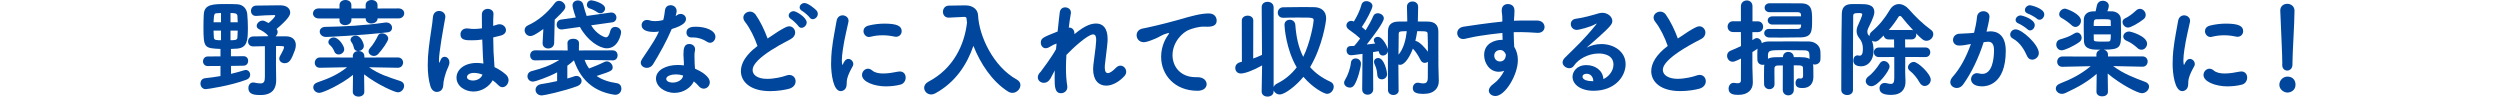
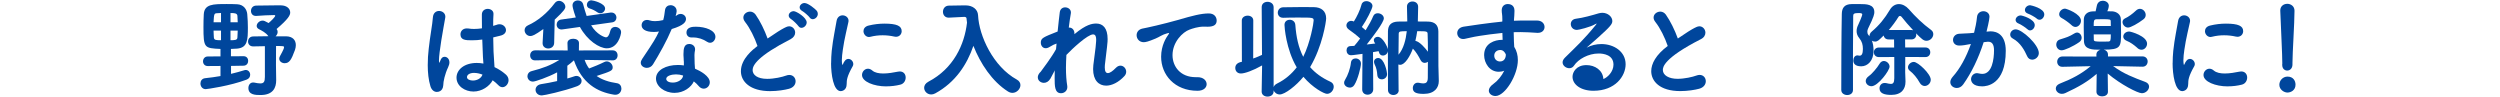
<svg xmlns="http://www.w3.org/2000/svg" id="_レイヤー_2" data-name="レイヤー_2" viewBox="0 0 564 21.79">
  <defs>
    <style>
      .cls-1 {
        fill: none;
      }

      .cls-2 {
        fill: #00469c;
      }
    </style>
  </defs>
  <g id="_メイン" data-name="メイン">
    <g>
      <path class="cls-2" d="M52.12,14.86v1.8c1.08-.26,2.09-.53,3-.82.12-.05.24-.05.34-.05.6,0,.98.53.98,1.08,0,.43-.24.89-.82,1.1-3.67,1.39-8.86,2.14-9.22,2.14-.77,0-1.18-.65-1.18-1.27,0-.58.34-1.13,1.06-1.2,1.2-.12,2.35-.29,3.46-.48v-2.28l-2.86.02h-.02c-.7,0-1.06-.53-1.06-1.06s.36-1.1,1.08-1.1l2.86-.02v-1.68c-3.65-.17-3.84-.19-3.84-4.97,0-.94.02-1.9.07-2.81.12-2.35,2.11-2.35,5.18-2.35.72,0,1.46,0,2.35.05,1.49.07,2.18,1.18,2.28,2.21.1,1.18.14,2.11.14,3.02,0,2.83-.07,4.58-2.45,4.78l-1.37.07v1.66l2.86-.02c.7,0,1.03.53,1.03,1.06s-.34,1.06-1.03,1.08l-2.86.05ZM49.86,2.93c-.31,0-.6.02-.86.05-.7.02-.72.17-.82,2.04h1.68v-2.09ZM49.86,6.91h-1.68c0,.55.05,1.08.07,1.56.05.6.53.6,1.61.6v-2.16ZM53.63,5.02l-.07-1.46c-.05-.6-.74-.62-1.56-.62v2.09h1.63ZM52,6.91v2.16c.91,0,1.54,0,1.56-.6l.07-1.56h-1.63ZM59.75,10.42c-.86.02-1.75.05-2.62.05h-.02c-.77,0-1.15-.55-1.15-1.1s.38-1.15,1.18-1.15c1.18-.02,2.33-.05,3.41-.05l-.05-.07c-.53-.74-1.54-1.25-2.06-1.51-.38-.19-.53-.46-.53-.74,0-.58.62-1.2,1.32-1.2.31,0,.5.07,1.37.55.62-.53,1.49-1.39,1.49-1.66,0-.1-.07-.14-.24-.14-1.27,0-2.66.1-4.03.19h-.12c-.72,0-1.08-.55-1.08-1.13s.38-1.18,1.18-1.2c1.15-.02,2.69-.05,4.1-.05h1.51c1.27.02,2.06.72,2.06,1.61,0,.62-.41,1.44-3.07,3.72.17.22.24.43.24.67,0,.36-.19.72-.46.98h2.33c1.56.02,2.23.89,2.23,1.99,0,.34-.07.72-.19,1.08-.82,2.23-1.25,3-2.35,3-.62,0-1.2-.43-1.2-1.03,0-.22.07-.43.22-.67.02-.05.86-1.49.86-1.87,0-.29-.02-.31-1.8-.31l-.02,4.27.05,3.38v.07c0,1.66-.67,3.34-3.53,3.34-1.13,0-2.74-.02-2.74-1.58,0-.65.38-1.25,1.06-1.25.1,0,.17,0,.26.02.58.12,1.01.19,1.37.19.77,0,1.03-.36,1.03-1.46v-6.94Z" />
-       <path class="cls-2" d="M85.19,4.15c-.02.74-.72,1.15-1.39,1.15s-1.3-.36-1.3-1.1v-.07h-3.22v.34c0,.79-.72,1.2-1.42,1.2-.65,0-1.27-.36-1.27-1.08v-.43h-4.68c-.86,0-1.3-.58-1.3-1.13s.43-1.13,1.3-1.13l4.68.02v-.77c0-.77.67-1.15,1.34-1.15s1.34.38,1.34,1.15v.77h3.22v-.77c0-.77.67-1.15,1.34-1.15s1.34.38,1.34,1.15v.77l4.75-.02c.84,0,1.27.55,1.27,1.1s-.43,1.15-1.27,1.15h-4.75ZM89.73,15.29l-6.48-.12c2.33,1.63,4.42,2.23,7.08,3.12.6.19.84.62.84,1.08,0,.7-.6,1.46-1.42,1.46-.67,0-4.63-1.73-7.61-4.06l.05,3.94v.02c0,.7-.65,1.06-1.3,1.06s-1.3-.36-1.3-1.06v-.02l.05-3.82c-2.74,2.23-6.82,4.06-7.58,4.06-.82,0-1.39-.62-1.39-1.27,0-.43.26-.86.91-1.08,2.83-.98,4.68-1.82,6.72-3.43l-6.12.12h-.02c-.77,0-1.15-.55-1.15-1.13s.41-1.2,1.18-1.2l7.42.02-.02-.26c-.02-.58.34-1.15,1.18-1.2-.46,0-.84-.24-.94-.74-.12-.55-.26-.89-.58-1.32-.12-.17-.17-.34-.17-.48,0-.55.6-.94,1.22-.94,1.06,0,1.78,1.71,1.78,2.33,0,.67-.62,1.1-1.18,1.15.65,0,1.3.38,1.3,1.15v.31l7.54-.02c.79,0,1.2.58,1.2,1.15s-.41,1.18-1.18,1.18h-.02ZM86.8,5.09c.1-.02.22-.02.31-.02.89,0,1.34.62,1.34,1.2,0,.48-.31.94-.94,1.01-5.95.72-13.83,1.06-13.92,1.06-.94,0-1.46-.62-1.46-1.22,0-.53.43-1.06,1.32-1.06,4.1-.07,8.69-.29,13.35-.96ZM76.38,12.29c-.41,0-.79-.22-.98-.72-.19-.53-.55-1.06-.96-1.39-.26-.22-.36-.46-.36-.7,0-.55.58-1.03,1.2-1.03,1.15,0,2.38,1.92,2.38,2.66,0,.7-.65,1.18-1.27,1.18ZM84.35,12.62c-.62,0-1.2-.46-1.2-1.03,0-.22.1-.48.31-.72.7-.77,1.44-1.99,1.8-2.81.17-.38.53-.55.89-.55.67,0,1.44.5,1.44,1.2,0,.58-1.37,2.52-2.3,3.5-.29.29-.62.41-.94.41Z" />
      <path class="cls-2" d="M98.56,20.74c-.58,0-1.18-.38-1.46-1.3-.43-1.42-.6-3.05-.6-4.73,0-1.22.07-2.5.22-3.72.31-2.88.84-5.52.94-7.06.07-1.03.74-1.46,1.39-1.46.7,0,1.42.48,1.42,1.3,0,.07-.02.14-.02.22-.17,1.08-.58,3.07-.89,5.11-.29,1.87-.53,3.65-.53,4.51,0,.41.05.55.1.55.02,0,.05-.07.1-.22.31-.94.7-1.13,1.08-1.13.53,0,1.08.46,1.08,1.27,0,.31-.1.67-.29,1.08-.74,1.56-1.1,3.26-1.1,4.08-.1,1.49-1.3,1.49-1.42,1.49ZM112.19,5.54c.17-.05.36-.07.5-.07.84,0,1.46.65,1.46,1.32,0,.53-.36,1.06-1.32,1.27l-1.56.38c.02,2.62.07,3.62.29,6.7.98.46,1.87,1.06,2.59,1.7.41.38.58.82.58,1.25,0,.82-.65,1.58-1.37,1.58-.31,0-.65-.14-.94-.46-.36-.38-.82-.77-1.27-1.1-.74,1.37-2.45,2.54-4.34,2.54s-3.82-1.2-3.82-3.14c0-1.75,1.7-3.31,4.58-3.31.5,0,.98.05,1.49.14-.1-1.1-.1-1.13-.26-5.42-.77.12-1.56.17-2.38.17-1.37,0-2.54-.05-2.54-1.34,0-.67.48-1.34,1.44-1.34.12,0,.24,0,.36.02.41.07.84.1,1.27.1.58,0,1.18-.05,1.78-.14-.02-.89-.02-1.73-.02-2.4v-.74c.02-.86.7-1.25,1.32-1.25s1.3.38,1.3,1.1v.1c-.05.62-.07,1.56-.07,2.64l.94-.29ZM107.01,16.44c-1.15,0-1.66.48-1.66.96,0,.53.72.77,1.34.77.91,0,1.87-.48,2.16-1.34-.65-.24-1.27-.38-1.85-.38Z" />
      <path class="cls-2" d="M122.58,6.55c-1.94,1.39-2.5,1.58-2.93,1.58-.77,0-1.3-.67-1.3-1.32,0-.43.24-.86.77-1.1,2.16-.96,4.37-2.78,6.02-4.99.26-.36.62-.53.98-.53.7,0,1.42.65,1.42,1.34,0,.41-.22.86-2.4,2.9l-.12,5.26c-.02.84-.7,1.25-1.34,1.25s-1.27-.41-1.27-1.18v-.1l.17-3.12ZM138.23,13.61l-6.34-.1c.26.74.6,1.39,1.01,1.94.91-.34,2.4-.94,3.43-1.46.19-.1.38-.14.55-.14.72,0,1.34.67,1.34,1.32,0,.79-.38.91-3.62,1.97,1.22.86,2.76,1.37,4.58,1.63.67.1,1.01.65,1.01,1.22,0,.67-.48,1.39-1.37,1.39-.1,0-.19,0-.29-.02-3.79-.6-7.27-2.59-9.05-7.75-.5.46-.98.86-1.49,1.22v2.88c.58-.17,1.08-.31,1.54-.48.17-.07.36-.1.5-.1.7,0,1.18.55,1.18,1.13,0,.46-.29.91-.98,1.18-3.19,1.18-7.56,2.09-7.99,2.09-.91,0-1.42-.62-1.42-1.27,0-.58.41-1.13,1.22-1.27,1.22-.19,2.47-.43,3.65-.7v-1.97c-1.97,1.06-4.92,2.09-5.45,2.09-.79,0-1.25-.6-1.25-1.22,0-.48.29-.98.96-1.15,2.5-.65,4.3-1.3,6.22-2.52l-5.45.1h-.02c-.74,0-1.1-.55-1.1-1.13s.38-1.13,1.13-1.13l7.34.02-.05-1.66v-.02c0-.65.65-.96,1.3-.96s1.3.31,1.3.96v.02l-.02,1.66,7.63-.02c.74,0,1.1.55,1.1,1.13s-.36,1.13-1.08,1.13h-.02ZM133.36,5.71c1.27,2.11,3.05,2.71,3.34,2.71.38,0,.72-.36.98-1.44.17-.65.62-.91,1.1-.91.67,0,1.34.48,1.34,1.18,0,.53-.67,3.65-3.22,3.65-1.68,0-4.42-1.78-6.07-4.82l-3.91.55c-.07.02-.17.02-.24.02-.72,0-1.1-.55-1.1-1.1,0-.5.34-1.03.98-1.13l3.34-.48c-.05-.12-.74-2.09-.74-2.74,0-.72.6-1.1,1.22-1.1.5,0,1.01.26,1.18.86.24.86.48,1.78.79,2.64l5.42-.77h.17c.72,0,1.13.58,1.13,1.15,0,.48-.31.96-.94,1.06l-4.78.67ZM134.82,2.81c-.6-.43-1.2-.72-1.82-.91-.41-.12-.6-.46-.6-.82,0-.48.38-1.01,1.01-1.01.36,0,3.1.65,3.1,1.85,0,.55-.5,1.08-1.08,1.08-.19,0-.41-.05-.6-.19Z" />
      <path class="cls-2" d="M152.66,2.47c0,.26-.1.67-.24,1.13.14-.07.29-.14.38-.22.24-.17.5-.24.74-.24.65,0,1.22.5,1.22,1.13s-.41,1.44-3.22,2.28c-1.13,2.69-2.76,5.59-4.22,7.97-.34.55-.89.79-1.39.79-.7,0-1.37-.46-1.37-1.15,0-.26.1-.55.31-.86,2.76-4.1,3.05-4.63,3.79-6.19-.41.07-.79.1-1.15.1-2.02,0-2.76-.72-2.76-1.51,0-.62.43-1.2,1.22-1.2.17,0,.36.02.58.1.34.12.74.17,1.22.17.55,0,1.2-.07,1.85-.24.22-.74.29-1.42.41-2.28.12-.74.67-1.08,1.25-1.08.67,0,1.37.48,1.37,1.3v.02ZM154.26,13.83c0-.5-.05-.89-.07-1.37v-.26c0-1.32.19-2.28,1.32-2.28.65,0,1.3.43,1.3,1.2,0,.07,0,.14-.02.24-.05.34-.12.58-.12,1.06,0,1.63.07,2.47.12,3.07,1.25.53,3.34,1.7,3.34,3.07,0,.82-.65,1.44-1.37,1.44-.38,0-.79-.17-1.13-.58-.29-.36-.67-.72-1.1-1.06-.58,1.3-2.26,2.59-4.34,2.59-2.33,0-4.2-1.49-4.2-3.22,0-1.94,2.3-3.07,4.92-3.07.46,0,.91.02,1.37.1v-.94ZM154.12,17.04c-.53-.17-1.06-.26-1.61-.26-.96,0-2.21.31-2.21,1.03,0,.12.1.82,1.51.82,1.1,0,2.14-.65,2.28-1.46l.02-.12ZM159.57,9.46c-.98-.65-2.02-1.01-3.24-1.01h-.38c-.7,0-1.08-.53-1.08-1.08,0-1.3,1.42-1.34,2.11-1.34,2.18,0,4.42.82,4.42,2.28,0,.7-.55,1.34-1.2,1.34-.22,0-.41-.05-.62-.19Z" />
      <path class="cls-2" d="M168.11,4.97c-.29-.36-.41-.7-.41-1.01,0-.77.74-1.34,1.51-1.34.46,0,.91.22,1.25.67,1.01,1.44,2.02,3.48,2.71,5.4,3.84-2.66,4.54-2.76,4.85-2.76.79,0,1.37.67,1.37,1.42,0,.55-.31,1.1-1.03,1.49-7.37,3.77-8.57,5.86-8.57,6.96s1.08,1.99,3.29,1.99c1.58,0,3.38-.41,4.27-.74.26-.1.5-.14.72-.14.89,0,1.42.7,1.42,1.42s-.46,1.42-1.49,1.7c-.96.26-2.59.53-4.27.53-4.51,0-6.58-2.16-6.58-4.49,0-2.81,2.76-4.95,3.74-5.69-.62-1.85-1.73-4.1-2.78-5.4ZM180.11,5.88c-.22-.34-1.25-1.34-1.63-1.56-.38-.24-.55-.53-.55-.82,0-.5.5-.98,1.13-.98.58,0,2.93,1.42,2.93,2.54,0,.65-.6,1.22-1.18,1.22-.26,0-.5-.12-.7-.41ZM182.66,3.94c-.24-.34-1.3-1.27-1.68-1.46-.41-.22-.58-.53-.58-.82,0-.5.5-.98,1.1-.98.84,0,2.5,1.42,2.74,1.73.19.24.26.48.26.72,0,.65-.58,1.2-1.15,1.2-.24,0-.5-.12-.7-.38Z" />
      <path class="cls-2" d="M187.5,14.26c0-.94.05-1.9.14-2.81.29-2.76.86-5.23,1.08-6.67.14-.94.77-1.32,1.37-1.32.67,0,1.34.48,1.34,1.22,0,.07,0,.14-.02.24-.19,1.01-.94,3.86-1.27,6.31-.12.84-.22,1.66-.22,2.35,0,.34.02.62.07.91.02.1.05.14.07.14s.05-.02.07-.07c.34-.84.74-1.27,1.27-1.27.58,0,1.1.55,1.1,1.15,0,.17-.02.31-.12.48-1.3,2.3-1.37,3.14-1.37,4.03,0,1.54-1.22,1.61-1.34,1.61-1.68,0-2.18-3.84-2.18-6.31ZM199.94,19.49c-2.78,0-5.47-1.06-5.47-2.57,0-.74.6-1.42,1.34-1.42.31,0,.65.12.98.41.58.5,1.49.67,2.47.67,1.13,0,2.33-.22,3.29-.41.14-.02.29-.05.43-.05.91,0,1.34.67,1.34,1.37s-.41,1.42-1.22,1.61c-.94.24-2.04.38-3.17.38ZM202.12,8.3c-.12,0-.24-.02-.38-.05-.84-.19-1.73-.29-2.62-.29s-1.8.1-2.76.34c-.12.02-.22.05-.31.05-.72,0-1.25-.67-1.25-1.32,0-.53.34-1.08,1.18-1.27,1.18-.29,2.4-.43,3.55-.43,2.81,0,3.89.53,3.89,1.7,0,.65-.48,1.27-1.3,1.27Z" />
      <path class="cls-2" d="M214.1,3.98h-.1c-.84,0-1.27-.65-1.27-1.32s.43-1.37,1.32-1.39c.96-.02,1.99-.05,3.1-.05h.79c1.46.02,2.64.86,2.71,2.21.22,4.73,3.46,11.62,8.74,14.52.58.31.82.79.82,1.25,0,.86-.82,1.75-1.8,1.75-.34,0-.67-.1-1.01-.31-3.6-2.28-6.24-6.34-7.8-10.3-1.44,4.2-4.03,8.23-8.62,10.73-.31.17-.62.24-.91.24-.89,0-1.58-.72-1.58-1.51,0-.5.29-1.01.96-1.37,5.69-2.98,8.14-8.38,8.71-13.32-.05-.34-.1-.67-.12-1.01-.02-.14-.17-.29-.48-.29h-.07l-3.38.17Z" />
      <path class="cls-2" d="M237.88,16.03l-.89,1.68c-.41.7-.96.98-1.49.98-.6,0-1.37-.41-1.37-1.25,0-.31.12-.65.43-1.03.05-.07.12-.14.22-.22.38-.5,2.57-3.43,3.46-5.09.02-.43.07-.84.12-1.27-.43.14-.91.34-1.54.74-.34.22-.65.31-.91.31-.7,0-1.1-.62-1.1-1.25,0-1.03.5-1.22,3.79-2.52.17-1.75.36-3.29.48-4.32.1-.79.65-1.13,1.22-1.13.65,0,1.3.43,1.3,1.15,0,.07,0,.17-.02.24-.14.79-.31,1.9-.46,3.17h.12c.58,0,1.15.48,1.15,1.3v.19c2.64-2.21,4.03-2.4,4.92-2.4,1.49,0,2.57,1.01,2.57,3.5,0,.19,0,.38-.02.6-.1,1.42-.48,3.94-.6,5.28-.02.19-.02.36-.02.53,0,.89.26,1.27.7,1.27.46,0,1.1-.46,1.8-1.18.34-.36.72-.5,1.03-.5.72,0,1.3.65,1.3,1.37,0,.34-.12.67-.38.96-1.32,1.44-2.86,2.18-4.13,2.18-1.68,0-2.95-1.2-2.95-3.74,0-.29.02-.58.05-.89.12-1.25.55-3.84.62-5.28,0-.14.02-.29.02-.43,0-.65-.12-1.22-.7-1.22-1.22,0-4.73,3.26-6.02,4.63-.05.98-.1,1.97-.1,2.9,0,1.54.1,2.93.29,4.06.02.1.02.19.02.29,0,.86-.7,1.39-1.42,1.39-1.44,0-1.44-1.63-1.44-3.43,0-.55,0-1.13.02-1.75l-.07.17Z" />
      <path class="cls-2" d="M266.03,4.42c2.88-.84,4.94-1.39,6.67-1.39,1.27,0,1.78.84,1.78,1.61,0,.86-.53,1.39-2.06,1.39-.17,0-.34,0-.55-.02h-.34c-1.25,0-2.52.43-3.17.67-1.56.55-3.84,2.81-3.84,5.76,0,2.57,1.78,4.97,5.21,4.97h.26c1.58-.05,2.23.84,2.23,1.58s-.65,1.49-2.06,1.49c-5.16,0-8.21-3.6-8.21-7.68,0-2.59,1.2-4.39,1.58-4.92.14-.19.22-.31.22-.36s-.02-.07-.1-.07-.19.02-.34.07c-1.13.29-1.73.82-2.62,1.18-1.66.7-2.26.82-2.66.82-1.03,0-1.61-.79-1.61-1.58,0-.65.41-1.3,1.3-1.49,1.03-.19,4.46-.94,8.3-2.02Z" />
      <path class="cls-2" d="M287.32,20.64c0,.77-.67,1.15-1.37,1.15-.65,0-1.32-.36-1.32-1.13v-.02l.1-5.88c-2.02,1.15-3.91,1.82-4.78,1.82s-1.27-.62-1.27-1.25.38-1.2,1.49-1.39l-.02-9.31c0-.72.67-1.1,1.32-1.1s1.27.36,1.27,1.1l-.02,8.57c.72-.26,1.39-.53,1.99-.82l-.07-10.75v-.02c0-.82.65-1.2,1.32-1.2s1.37.41,1.37,1.22v18.03c.1-.31.34-.6.79-.82,1.85-.91,3.29-2.18,4.42-3.65-2.42-4.1-2.76-9.12-2.76-9.58,0-.77.58-1.15,1.2-1.15.58,0,1.2.38,1.25,1.18.19,2.71.72,5.11,1.78,7.18,1.61-3.22,2.35-7.68,2.35-8.21,0-.65-.24-.65-3.43-.65-1.1,0-2.33,0-3.41.05h-.05c-.82,0-1.2-.58-1.2-1.15s.41-1.22,1.25-1.22c1.37-.02,2.95-.05,4.34-.05.98,0,1.87.02,2.54.02,1.7.02,2.78.89,2.78,2.54,0,.7-.84,6.31-3.62,10.99,1.15,1.32,2.64,2.42,4.56,3.29.55.24.77.67.77,1.13,0,.79-.67,1.61-1.51,1.61-.65,0-3.24-1.37-5.33-3.84-1.61,1.99-4.18,3.98-5.33,3.98-.67,0-1.22-.43-1.39-.96v.29Z" />
      <path class="cls-2" d="M304.48,19.75c-.62,0-1.25-.46-1.25-1.08,0-.22.07-.43.22-.67.62-1.01,1.18-2.54,1.32-3.86.07-.65.55-.96,1.06-.96.6,0,1.2.43,1.2,1.18s-.7,3.6-1.51,4.83c-.26.41-.65.58-1.03.58ZM315.55,20.35c0,.72-.6,1.08-1.2,1.08s-1.2-.36-1.22-1.1c-.02-.65-.02-1.25-.02-8.81-.07.62-.62,1.01-1.13,1.01-.41,0-.79-.24-.91-.82l-.05-.17c-.34.07-.77.12-1.27.22l.05,8.38c0,.82-.65,1.22-1.27,1.22s-1.22-.38-1.22-1.2v-.02l.07-7.99c-2.06.31-2.54.31-2.59.31-.67,0-1.01-.55-1.01-1.08s.29-.96.86-.98c.26,0,.55-.02.89-.05.41-.46.86-1.03,1.32-1.66-.74-.72-2.06-1.68-2.57-2.04-.36-.26-.53-.6-.53-.91,0-.53.46-1.03,1.08-1.03.19,0,.38.05.6.14.65-1.01,1.42-2.59,1.73-3.82.14-.53.6-.77,1.08-.77.67,0,1.39.43,1.39,1.1,0,.58-1.37,3.26-2.4,4.73.31.24.6.5.86.74.72-1.15,1.34-2.3,1.7-3.17.19-.48.6-.67,1.03-.67.67,0,1.37.48,1.37,1.15,0,.91-2.47,4.15-3.86,5.9.72-.07,1.42-.14,1.94-.22-.02-.05-.1-.1-.12-.14-.14-.22-.22-.43-.22-.6,0-.46.41-.77.89-.77,1.15,0,2.23,2.35,2.28,2.83,0-1.51.02-2.9.02-4.06.02-1.44.74-2.16,2.3-2.21.53-.02,1.25-.02,2.06-.02,0-.84-.05-2.81-.07-3.31v-.07c0-.74.62-1.13,1.25-1.13s1.27.38,1.27,1.2c0,.46-.05,2.38-.07,3.31.89,0,1.73,0,2.33.02,1.56.05,2.28.82,2.3,2.21v2.78c0,5.11,0,5.5.1,8.3v.14c0,1.51-.98,2.88-3.41,2.88-1.78,0-2.45-.38-2.45-1.32,0-.6.41-1.2,1.1-1.2.07,0,.17,0,.26.02.34.07.7.14,1.01.14.58,0,1.01-.24,1.01-1.27,0-.02.02-1.61.02-3.6-.22.14-.46.24-.7.24-.36,0-.74-.19-.96-.65-.46-.89-1.03-1.87-1.73-2.57-.6,1.63-1.75,3.65-2.86,3.65-.14,0-.26-.02-.41-.07,0,2.04.02,4.08.05,5.74v.02ZM310.72,16.92c-.07-.89-.19-1.58-.6-2.4-.1-.22-.14-.41-.14-.58,0-.5.43-.86.91-.86,1.46,0,2.04,3.22,2.04,3.62,0,.77-.62,1.2-1.2,1.2-.5,0-.96-.31-1.01-.98ZM315.55,7.66c-.02,1.25-.05,2.9-.05,4.68,1.15-1.34,1.66-3.38,1.87-5.3-1.51,0-1.82,0-1.82.62ZM322.07,7.66c0-.62-.29-.62-2.35-.62-.1.65-.22,1.39-.41,2.18.96.14,2.28,1.7,2.83,2.45,0-1.44-.02-2.88-.07-4.01Z" />
      <path class="cls-2" d="M341.54,4.68c.6-.02,1.15-.05,1.63-.05h3.6c1.13.02,1.68.74,1.68,1.46,0,.67-.5,1.32-1.49,1.32h-.17c-1.68-.12-2.26-.14-3.74-.17-.48,0-1.01,0-1.56.02.02.72.05,1.42.05,2.04,0,.31.05.77.07,1.27.58.91.82,1.94.82,3,0,3.31-2.86,8.09-5.06,8.09-.82,0-1.49-.53-1.49-1.22,0-.46.29-.98,1.03-1.51,1.01-.72,1.87-1.8,2.45-2.98-.41.17-.84.24-1.25.24-2.02,0-3.29-1.9-3.29-3.77,0-2.71,2.5-3.43,3.98-3.43h.19l-.05-1.56c-1.94.19-3.86.46-5.06.65-1.75.26-2.78.58-3.5.7-.1.02-.22.02-.31.02-.82,0-1.32-.65-1.32-1.34,0-.62.43-1.27,1.42-1.44,1.1-.19,6.05-.89,8.74-1.15l.02-.24v-.26c0-1.22-.14-1.32-.14-2.04,0-.98.67-1.42,1.37-1.42.38,0,1.51.12,1.51,1.51,0,.6-.07,1.54-.12,2.11v.14ZM339.71,12.38v-.12c-.46-.98-1.06-.98-1.22-.98-.84,0-1.39.53-1.39,1.27,0,.84.62,1.32,1.3,1.32,1.22,0,1.32-1.27,1.32-1.49Z" />
-       <path class="cls-2" d="M364,14.59c0-2.23-2.26-2.52-3.34-2.52-2.33,0-4.61,1.27-5.57,2.74-.26.41-.65.58-1.06.58-.74,0-1.51-.58-1.51-1.32,0-.34.17-.7.53-1.06,2.62-2.59,4.18-3.96,7.01-7.44.1-.12.14-.19.14-.22s-.02-.02-.05-.02c-.05,0-.17.07-.26.12-1.1.67-3.77,1.3-4.13,1.3-.91,0-1.39-.67-1.39-1.32,0-.55.36-1.1,1.15-1.2,1.58-.19,3.7-.79,5.14-1.22.29-.07.55-.12.82-.12,1.25,0,2.26.89,2.26,1.85,0,.67-.36,1.18-3.19,3.72-.94.82-1.78,1.54-2.62,2.3,1.03-.55,2.21-.82,3.34-.82,2.81,0,5.47,1.68,5.47,4.56,0,2.66-2.33,5.98-7.25,5.98-2.88,0-4.73-1.42-4.73-3.17,0-1.03.86-2.62,3.14-2.62,1.92,0,3.7,1.15,3.82,3.14.94-.34,2.28-1.66,2.28-3.24ZM359.44,18.27c0-.89-.58-1.63-1.49-1.63-.6,0-.94.29-.94.65,0,.77,1.22,1.03,2.42,1.03v-.05Z" />
+       <path class="cls-2" d="M364,14.59c0-2.23-2.26-2.52-3.34-2.52-2.33,0-4.61,1.27-5.57,2.74-.26.41-.65.58-1.06.58-.74,0-1.51-.58-1.51-1.32,0-.34.17-.7.53-1.06,2.62-2.59,4.18-3.96,7.01-7.44.1-.12.14-.19.14-.22s-.02-.02-.05-.02c-.05,0-.17.07-.26.12-1.1.67-3.77,1.3-4.13,1.3-.91,0-1.39-.67-1.39-1.32,0-.55.36-1.1,1.15-1.2,1.58-.19,3.7-.79,5.14-1.22.29-.07.55-.12.82-.12,1.25,0,2.26.89,2.26,1.85,0,.67-.36,1.18-3.19,3.72-.94.82-1.78,1.54-2.62,2.3,1.03-.55,2.21-.82,3.34-.82,2.81,0,5.47,1.68,5.47,4.56,0,2.66-2.33,5.98-7.25,5.98-2.88,0-4.73-1.42-4.73-3.17,0-1.03.86-2.62,3.14-2.62,1.92,0,3.7,1.15,3.82,3.14.94-.34,2.28-1.66,2.28-3.24ZM359.44,18.27v-.05Z" />
      <path class="cls-2" d="M373.46,4.97c-.29-.36-.41-.7-.41-1.01,0-.77.74-1.34,1.51-1.34.46,0,.91.22,1.25.67,1.01,1.44,2.02,3.48,2.71,5.4,3.84-2.66,4.54-2.76,4.85-2.76.79,0,1.37.7,1.37,1.44,0,.53-.29,1.1-1.01,1.46-8.52,4.34-8.59,6.38-8.59,6.96,0,1.2,1.37,1.99,3.31,1.99,1.58,0,3.38-.41,4.27-.74.26-.1.5-.14.72-.14.86,0,1.39.67,1.39,1.42,0,.7-.46,1.42-1.49,1.7-.96.26-2.59.53-4.27.53-4.66,0-6.55-2.26-6.55-4.49,0-1.68,1.03-3.67,3.72-5.69-.62-1.85-1.73-4.1-2.78-5.4Z" />
-       <path class="cls-2" d="M402.23,14.76l-1.18.02c-.53,0-.74.29-.74.7v.98c0,.82,0,1.7.02,2.54v.02c0,.72-.58,1.1-1.15,1.1s-1.18-.38-1.2-1.13c0-.62-.02-1.27-.02-1.92s.02-1.32.02-1.94c0-.19.02-.38.05-.55-.12.02-.24.05-.36.05-.6,0-1.18-.38-1.2-1.13,0-.31-.02-.62-.02-.94,0-.34.02-.7.02-1.08,0-.17,0-.34.05-.5l-1.18.77v3.38c0,.38.07,2.57.1,3.41v.1c0,1.61-1.13,2.76-3.24,2.76-.91,0-2.23-.07-2.23-1.39,0-.67.41-1.32,1.13-1.32.07,0,.14,0,.24.02.26.05.48.07.67.07.48,0,.74-.19.74-.6,0-.62.02-2.59.02-4.97-1.44.72-1.7.72-1.87.72-.77,0-1.27-.67-1.27-1.34,0-.46.22-.91.74-1.13.84-.34,1.63-.7,2.4-1.06l-.02-3.17h-1.75c-.84,0-1.25-.62-1.25-1.22s.41-1.22,1.25-1.22h1.75V1.42c0-.86.67-1.32,1.34-1.32.62,0,1.27.43,1.27,1.3v3.41h1.18c.82,0,1.22.6,1.22,1.22s-.41,1.22-1.22,1.22h-1.2v1.8c.62-.43.84-.46.98-.46.6,0,1.1.55,1.13,1.15.41-.24.91-.38,1.58-.38,1.39-.02,3.38-.02,5.3-.02,1.42,0,2.78,0,3.84.02,1.15.02,2.47.79,2.52,2.3.02.31.02.62.02.94,0,.29,0,.58-.02.86-.05.74-.7,1.1-1.3,1.1-.14,0-.26-.02-.38-.05.05.19.07.41.07.65,0,.67,0,1.27.02,2.04v.12c0,1.42-.72,2.54-2.42,2.54-.7,0-1.61-.05-1.61-1.15,0-.53.29-1.03.79-1.03.05,0,.12.02.17.02.07,0,.14.02.22.02.26,0,.53-.12.53-.65,0-.02-.02-.94-.02-1.61,0-.72-.29-.72-2.09-.72l.02,5.5c0,.86-.62,1.27-1.25,1.27s-1.25-.41-1.25-1.27l.02-5.5ZM399.86,5.54c-.7,0-1.06-.48-1.06-.94s.36-.91,1.06-.91h6.46c0-.14-.02-.29-.02-.41-.02-.31-.22-.53-.79-.53h-6.26c-.77,0-1.15-.5-1.15-1.01s.38-1.01,1.18-1.01h.02c2.02.02,5.14.02,6.94.02,2.57,0,2.57,1.61,2.57,3.86,0,2.45-.05,3.77-2.57,3.82-1.32.02-2.9.05-4.44.05-.94,0-1.85,0-2.64-.02-.77-.02-1.15-.5-1.15-.98s.36-.96,1.08-.96h.02c1.01,0,2.18.02,3.34.02s2.28-.02,3.12-.02c.46,0,.7-.19.74-.58,0-.12.02-.26.02-.41h-6.46ZM408.21,12.43c-.02-.74-.19-1.06-1.22-1.08-.84-.02-2.67-.05-4.3-.05-3.6,0-3.77.07-3.84,1.15v.82c.41-.24.94-.34,1.63-.36.55,0,1.15-.02,1.75-.02,0-.79.6-1.18,1.2-1.18s1.22.38,1.25,1.18c2.14,0,2.9,0,3.55.41,0-.36-.02-.67-.02-.86Z" />
      <path class="cls-2" d="M429.83,12.87c0,1.27-.02,2.42-.02,3.43,0,.48.07,1.99.07,1.99v.17c0,1.63-.91,2.95-3.22,2.95-1.54,0-2.64-.34-2.64-1.49,0-.62.41-1.2,1.15-1.2.1,0,.22,0,.31.02.43.1.82.19,1.1.19.48,0,.77-.26.77-1.27v-4.8l-3.46.02c-.77,0-1.15-.55-1.15-1.08s.38-1.08,1.15-1.08h3.43c0-.62-.02-1.22-.02-1.82h-1.22c-.67,0-1.06-.43-1.13-.89-1.08,1.08-1.37,1.37-1.94,1.37-.26,0-.53-.07-.72-.22.26.65.38,1.37.38,2.3,0,2.23-1.3,3.5-2.78,3.5s-1.78-.74-1.78-1.32.34-1.15.94-1.15c.1,0,.22.02.31.05.07.02.14.02.19.02.43,0,.72-.41.72-1.51,0-.94-.19-1.68-.82-2.45-.46-.55-.6-1.08-.6-1.61s.17-1.01.36-1.39c.07-.12.91-1.99.91-2.35,0-.26-.34-.31-.82-.31-1.06,0-1.22.19-1.22.67-.02,2.11-.05,4.9-.05,7.85v8.83c0,.79-.65,1.15-1.3,1.15s-1.34-.38-1.34-1.15c0-4.3.02-12.27.12-17.14.02-1.32.55-2.21,2.23-2.23h1.92c1.3,0,3.19,0,3.19,1.82,0,.36-.05.96-1.39,3.65-.14.26-.19.53-.19.77,0,.26.07.53.24.72.1.1.17.19.24.31,0-.36.14-.77.55-1.1,1.63-1.37,2.9-2.93,4.08-4.92.5-.84,1.25-1.25,2.02-1.25s1.58.41,2.23,1.15c1.49,1.7,3.12,3.29,5.02,4.68.36.26.5.6.5.96,0,.74-.67,1.49-1.54,1.49-.67,0-1.08-.41-2.35-1.68.02.1.05.22.05.31,0,.53-.36,1.06-1.08,1.06h-1.44c0,.62.02,1.25.02,1.82h4.58c.72,0,1.08.53,1.08,1.08s-.36,1.08-1.08,1.08l-4.58-.02ZM420.91,18.27c0-.36.22-.77.72-1.13.65-.43,1.87-1.85,2.4-2.76.26-.43.62-.62.96-.62.65,0,1.3.6,1.3,1.27,0,.89-2.62,4.42-4.08,4.42-.72,0-1.3-.53-1.3-1.18ZM431.25,6.77c.12,0,.26.02.36.05-.96-1.03-1.9-2.09-2.64-3.05-.1-.12-.22-.17-.34-.17s-.24.05-.31.17c-.7,1.13-1.44,2.11-2.21,3h5.14ZM433.05,18.6c-.53-.98-1.39-2.02-2.18-2.62-.29-.22-.43-.5-.43-.79,0-.6.62-1.22,1.32-1.22.94,0,3.82,2.71,3.82,4.01,0,.79-.67,1.42-1.37,1.42-.41,0-.86-.24-1.15-.79Z" />
      <path class="cls-2" d="M447.52,9.5c-1.18,3.67-2.74,6.89-4.61,9.53-.41.58-.94.82-1.46.82-.77,0-1.46-.55-1.46-1.32,0-.36.17-.79.55-1.22,1.63-1.82,3.02-4.34,4.1-7.39-1.06.22-1.99.36-2.62.36-.96,0-1.42-.62-1.42-1.27s.46-1.3,1.32-1.39c.72-.07,1.46-.05,2.33-.12l1.1-.1c.26-1.01.55-2.35.67-3.62.1-.84.77-1.25,1.44-1.25s1.37.43,1.37,1.25c0,.65-.62,3.19-.67,3.36l.55-.05c.14-.02.26-.02.38-.02,1.42,0,3.41.74,3.41,4.39,0,7.78-4.46,8.02-5.33,8.02-2.21,0-2.5-1.15-2.5-1.61,0-.7.55-1.37,1.34-1.37.1,0,.22.02.34.05.31.07.6.12.86.12,2.23,0,2.64-3.36,2.64-5.33,0-1.32-.46-1.92-1.27-1.92h-.19l-.89.1ZM457.32,12.67c-.58-1.3-1.51-3.05-3.24-3.98-.41-.22-.58-.55-.58-.89,0-.58.5-1.18,1.25-1.18,1.42,0,5.21,3.46,5.21,5.35,0,.86-.77,1.49-1.49,1.49-.46,0-.91-.24-1.15-.79ZM457.36,6.58c-.26-.29-1.51-1.1-1.92-1.25-.5-.17-.72-.5-.72-.84,0-.5.5-1.01,1.15-1.01.34,0,3.17.82,3.17,2.18,0,.62-.5,1.2-1.06,1.2-.22,0-.43-.1-.62-.29ZM459.5,4.2c-.29-.29-1.54-.98-1.94-1.1-.53-.17-.74-.5-.74-.84,0-.53.5-1.08,1.18-1.08.12,0,3.19.67,3.19,2.06,0,.62-.5,1.22-1.08,1.22-.19,0-.41-.07-.6-.26Z" />
      <path class="cls-2" d="M476.75,14.93c2.35,1.73,4.61,2.57,7.22,3.55.6.22.86.62.86,1.06,0,.72-.72,1.49-1.63,1.49s-4.78-1.97-7.7-4.44l.05,4.1v.02c0,.7-.65,1.03-1.32,1.03-.62,0-1.27-.34-1.27-1.03v-.02l.05-4.03c-1.99,1.73-4.03,2.93-7.08,4.34-.26.12-.53.17-.77.17-.79,0-1.37-.6-1.37-1.2,0-.43.26-.84.89-1.1,2.81-1.1,4.85-2.18,6.98-3.94l-6.36.14h-.05c-.77,0-1.15-.58-1.15-1.15s.41-1.18,1.2-1.18l7.66.02-.02-.36v-.05c0-.62.43-1.01.94-1.13-1.87,0-3.65-.02-3.74-1.9-.02-.74-.05-2.02-.05-3.17,0-.7,0-1.34.02-1.78.02-.94.67-1.73,1.92-1.8.17,0,.43-.02.74-.02.14-.6.29-1.32.29-1.32.17-.74.74-1.06,1.32-1.06.7,0,1.37.43,1.37,1.15,0,.17-.07.65-.34,1.22.5,0,.94,0,1.13.02,1.01.07,1.9.72,1.92,1.75.02.84.05,1.99.05,3.05,0,3.24-.05,3.84-3.89,3.84.5.12.94.5.94,1.13v.41l7.75-.02c.82,0,1.2.58,1.2,1.15s-.38,1.18-1.15,1.18h-.05l-6.55-.14ZM465.11,11.35c-.77,0-1.22-.65-1.22-1.3,0-.48.24-.96.84-1.15,1.58-.5,1.97-.58,3.31-1.39.19-.12.38-.17.55-.17.58,0,1.03.58,1.03,1.2,0,.34-.17.7-.53.96-1.44,1.01-3.36,1.85-3.98,1.85ZM467.39,5.71c-.77-.7-1.75-1.37-2.26-1.63-.41-.22-.58-.53-.58-.86,0-.62.6-1.27,1.32-1.27.29,0,3.6,1.15,3.6,2.74,0,.72-.58,1.39-1.25,1.39-.26,0-.55-.12-.84-.36ZM476.2,5.86c0-.38-.02-.74-.02-1.03,0-.46-.12-.5-1.87-.5-.58,0-1.15,0-1.37.02-.6.05-.6.38-.6,1.51h3.86ZM472.34,7.75c0,.5,0,.91.02,1.18.02.41.26.46,1.94.46.6,0,1.18-.02,1.37-.02.46-.05.53-.24.53-1.61h-3.86ZM480.09,6.22c-.7,0-1.25-.65-1.25-1.25,0-.34.19-.65.6-.84.74-.34,1.63-.98,2.42-1.73.29-.29.62-.41.91-.41.7,0,1.3.67,1.3,1.37,0,.36-.14.72-.53,1.01-1.18.91-2.86,1.85-3.46,1.85ZM482.18,10.8c-.82-.72-1.56-1.25-2.38-1.58-.55-.22-.79-.6-.79-.96,0-.6.55-1.15,1.34-1.15.36,0,4.03,1.03,4.03,2.74,0,.7-.55,1.37-1.25,1.37-.31,0-.65-.12-.96-.41Z" />
      <path class="cls-2" d="M490.15,14.26c0-.94.05-1.9.14-2.81.29-2.76.86-5.23,1.08-6.67.14-.94.77-1.32,1.37-1.32.67,0,1.34.48,1.34,1.22,0,.07,0,.14-.02.24-.19,1.01-.94,3.86-1.27,6.31-.12.84-.22,1.66-.22,2.35,0,.34.02.62.07.91.02.1.05.14.07.14s.05-.02.07-.07c.34-.84.74-1.27,1.27-1.27.58,0,1.1.55,1.1,1.15,0,.17-.02.31-.12.48-1.3,2.3-1.37,3.14-1.37,4.03,0,1.54-1.22,1.61-1.34,1.61-1.68,0-2.18-3.84-2.18-6.31ZM502.58,19.49c-2.78,0-5.47-1.06-5.47-2.57,0-.74.6-1.42,1.34-1.42.31,0,.65.12.98.41.58.5,1.49.67,2.47.67,1.13,0,2.33-.22,3.29-.41.14-.02.29-.05.43-.05.91,0,1.34.67,1.34,1.37s-.41,1.42-1.22,1.61c-.94.24-2.04.38-3.17.38ZM504.76,8.3c-.12,0-.24-.02-.38-.05-.84-.19-1.73-.29-2.62-.29s-1.8.1-2.76.34c-.12.02-.22.05-.31.05-.72,0-1.25-.67-1.25-1.32,0-.53.34-1.08,1.18-1.27,1.18-.29,2.4-.43,3.55-.43,2.81,0,3.89.53,3.89,1.7,0,.65-.48,1.27-1.3,1.27Z" />
      <path class="cls-2" d="M516.04,20.88c-.74,0-1.82-.65-1.82-1.75,0-.98.79-1.85,1.85-1.85,1.27,0,1.8.94,1.8,1.82,0,1.3-1.1,1.78-1.82,1.78ZM514.89,14.4c0-2.14-.31-7.85-.46-11.98v-.07c0-.98.79-1.49,1.58-1.49s1.63.53,1.63,1.56c0,2.81-.46,9.5-.46,11.79v.34c0,.91-.6,1.37-1.18,1.37s-1.13-.43-1.13-1.27v-.24Z" />
    </g>
    <rect class="cls-1" y="5.7" width="564" height="12" />
  </g>
</svg>